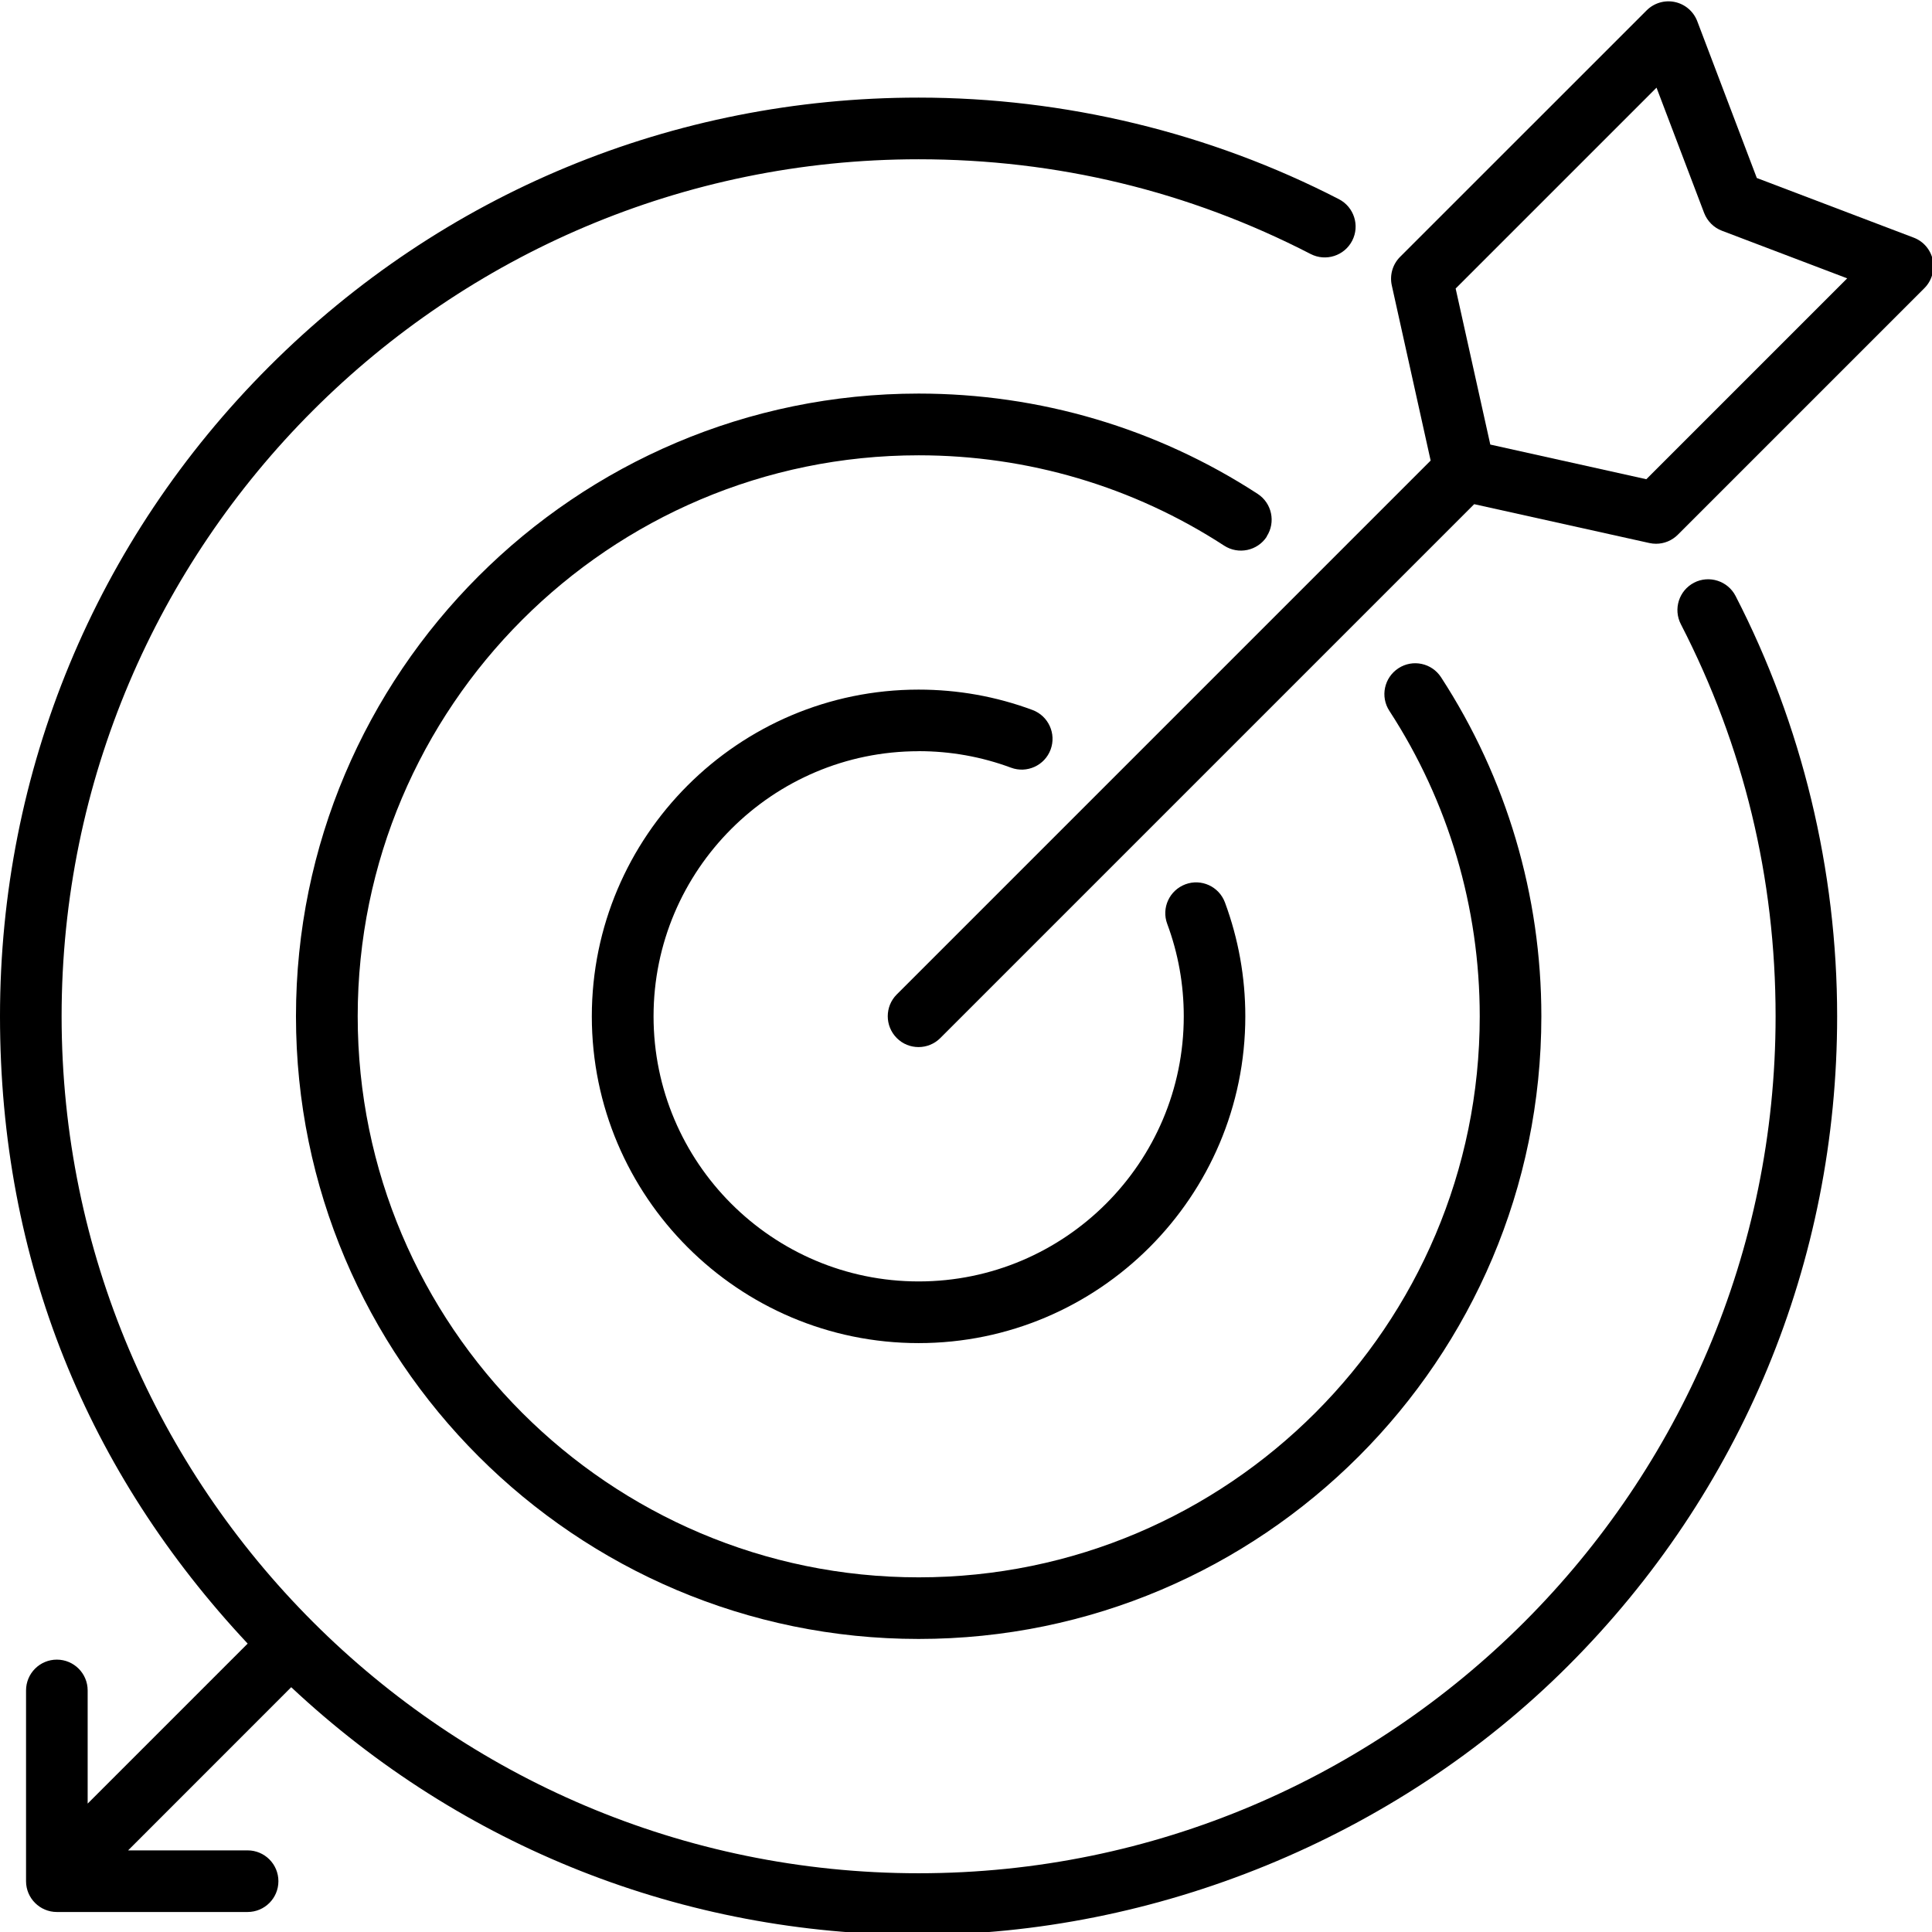
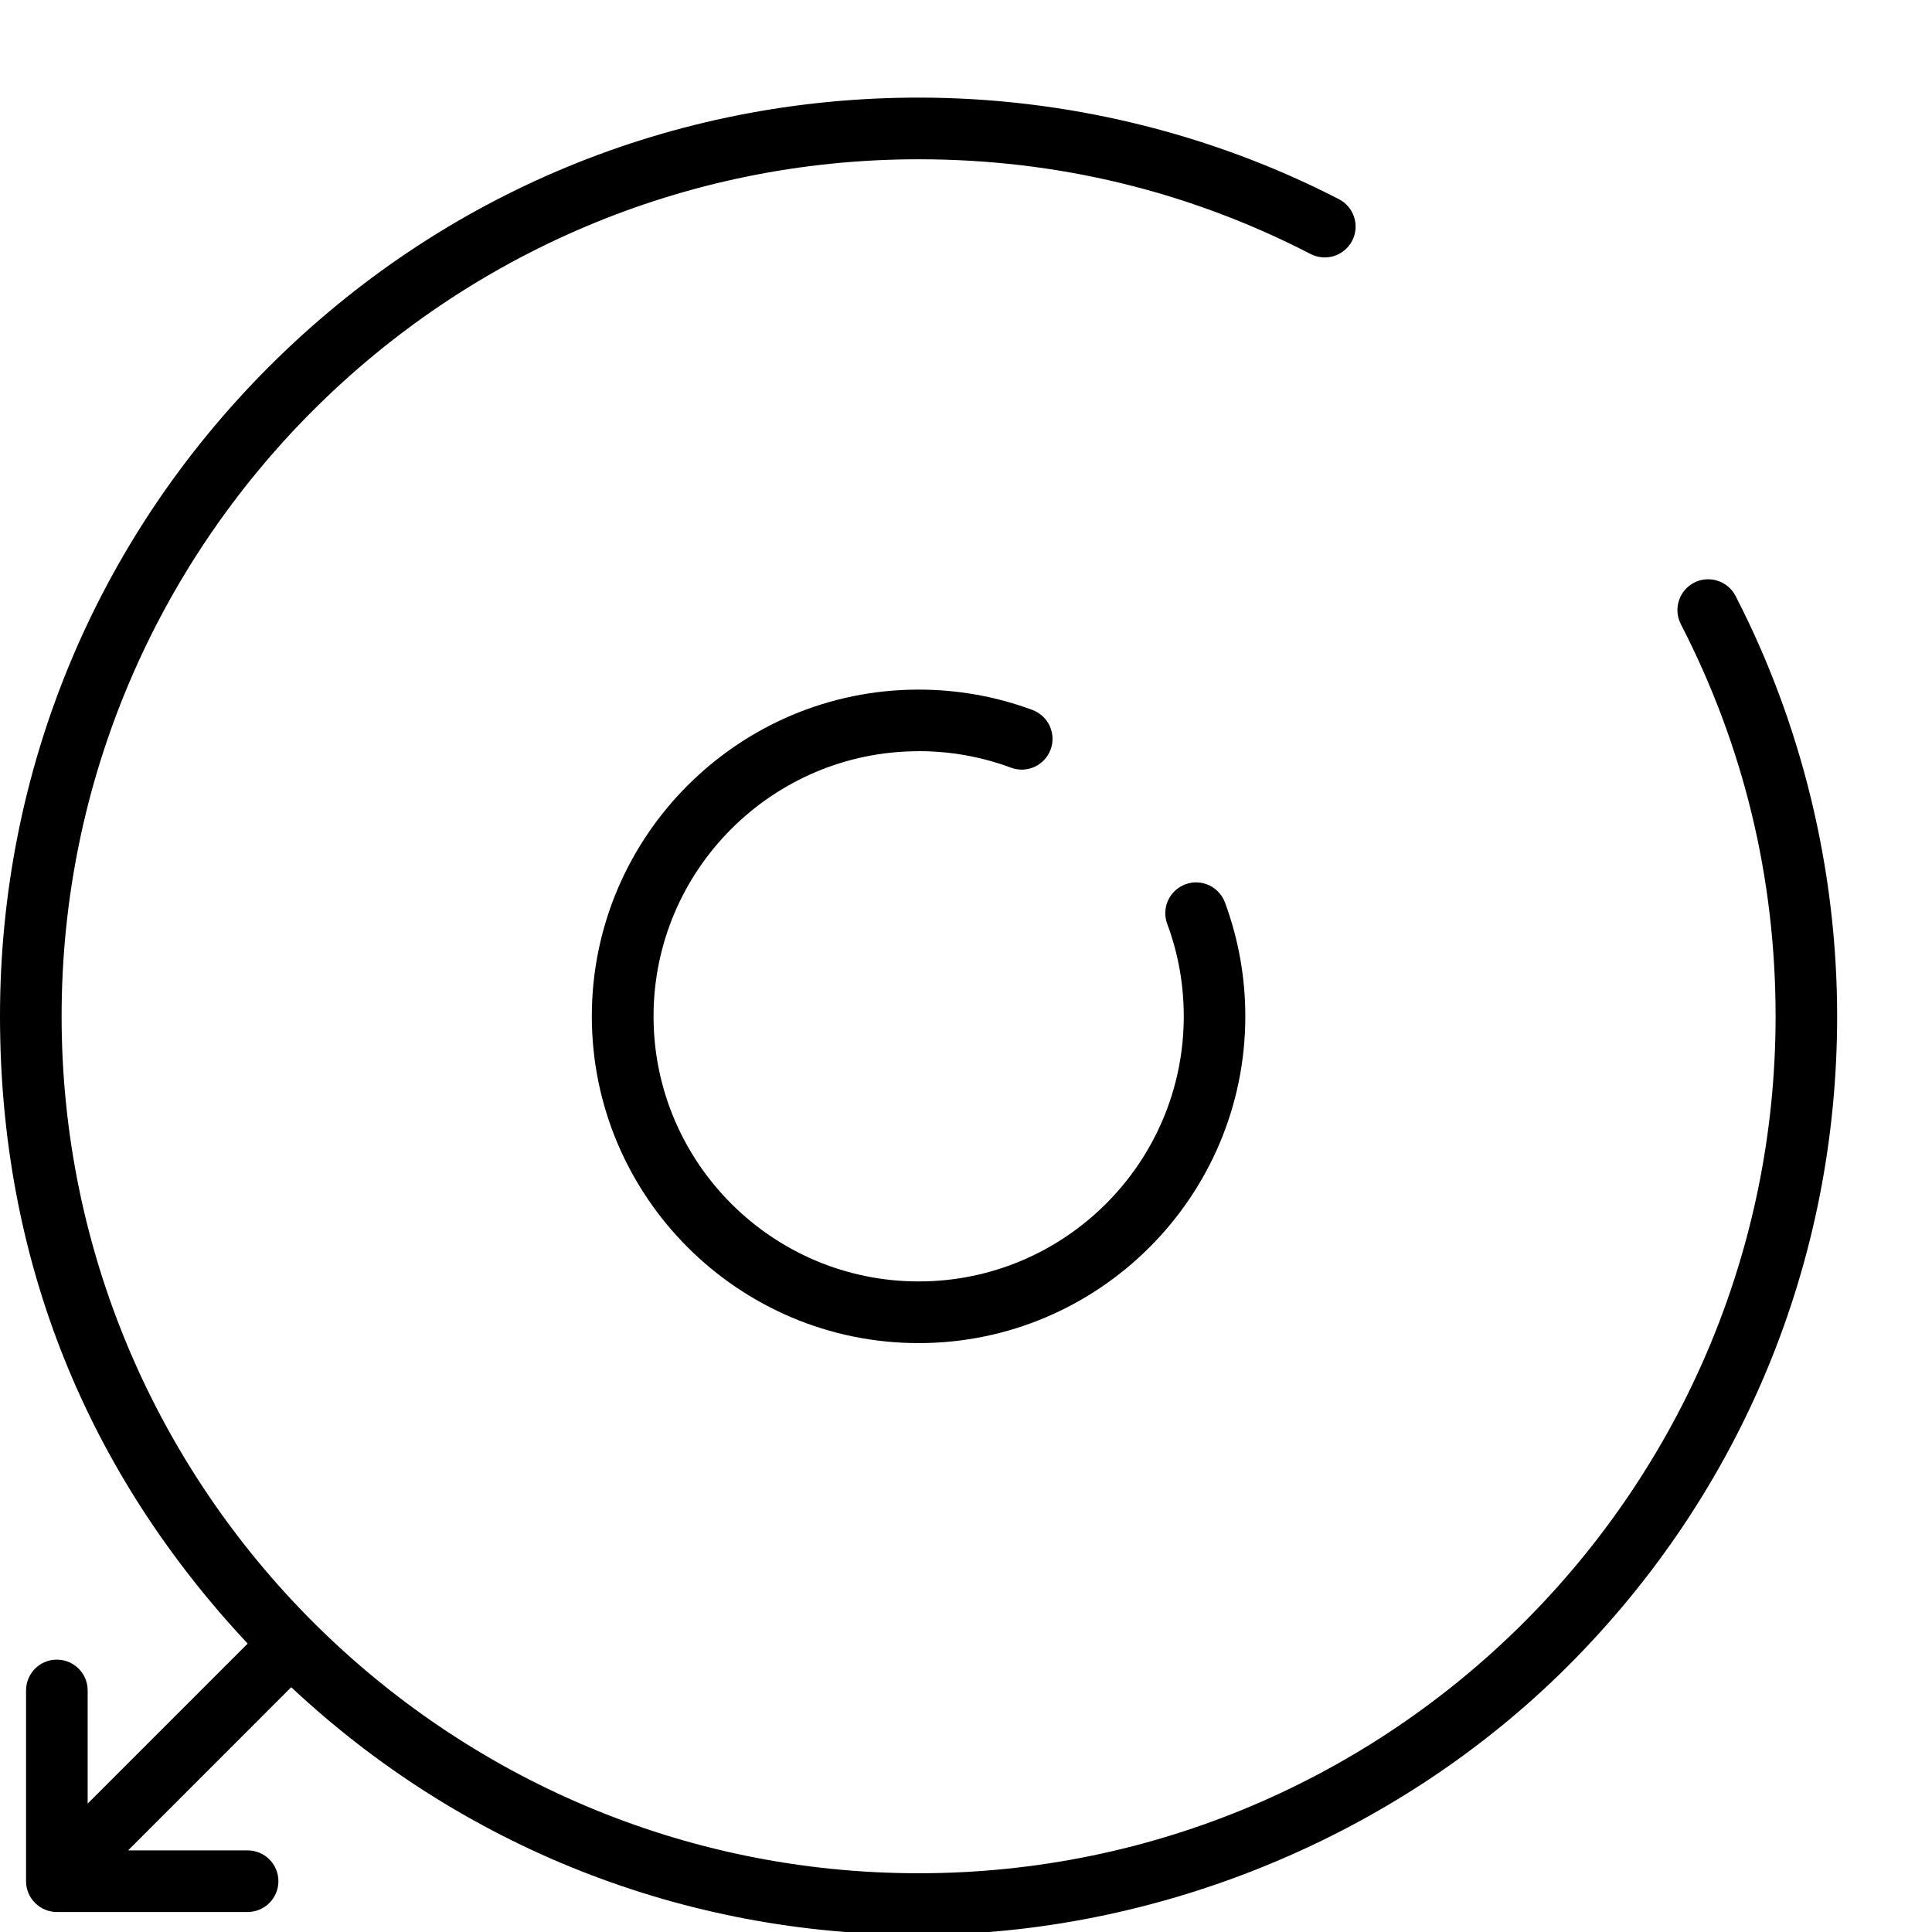
<svg xmlns="http://www.w3.org/2000/svg" id="Layer_2" data-name="Layer 2" viewBox="0 0 316.72 316.72">
  <defs>
    <style> .cls-1 { fill: none; } .cls-2 { clip-path: url(#clippath-1); } .cls-3 { clip-path: url(#clippath); } </style>
    <clipPath id="clippath">
-       <rect class="cls-1" x="144.82" width="171.9" height="172.51" />
-     </clipPath>
+       </clipPath>
    <clipPath id="clippath-1">
      <rect class="cls-1" y="15.17" width="302.15" height="301.55" />
    </clipPath>
  </defs>
  <g id="Layer_2-2" data-name="Layer 2">
    <g id="Layer_1-2" data-name="Layer 1-2">
      <g class="cls-3">
-         <path d="M316.85,42.61c-.36-1.68-1.54-3.06-3.15-3.66l-25.7-9.77-9.76-25.7c-.61-1.6-1.99-2.79-3.67-3.15-1.67-.36-3.42.16-4.63,1.37l-40.42,40.41c-1.22,1.22-1.73,2.98-1.36,4.67l6.37,28.72-87.52,87.52c-1.97,1.97-1.97,5.17,0,7.15.98.99,2.28,1.48,3.57,1.48s2.58-.49,3.57-1.48l87.52-87.52,28.72,6.37c.36.08.73.12,1.09.12,1.33,0,2.61-.52,3.57-1.48l40.42-40.42c1.21-1.21,1.72-2.95,1.36-4.63h.02ZM269.89,78.56l-25.58-5.68-5.68-25.58,32.93-32.93,7.8,20.53c.52,1.35,1.58,2.42,2.93,2.93l20.53,7.8-32.93,32.93Z" />
-       </g>
-       <path d="M207.65,87.95c1.52-2.34.86-5.47-1.48-6.99-16.54-10.76-35.76-16.44-55.57-16.44-56.29,0-102.08,45.79-102.08,102.08s45.79,102.08,102.08,102.08,102.08-45.79,102.08-102.08c0-19.81-5.69-39.03-16.44-55.57-1.52-2.34-4.65-3.01-6.99-1.48s-3.01,4.65-1.48,6.99c9.69,14.9,14.81,32.21,14.81,50.07,0,50.72-41.26,91.97-91.97,91.97s-91.97-41.26-91.97-91.97,41.26-91.97,91.97-91.97c17.85,0,35.17,5.12,50.07,14.81,2.34,1.52,5.47.85,6.99-1.48l-.02-.02Z" />
+         </g>
      <path d="M150.59,123.14c5.21,0,10.31.91,15.15,2.71,2.61.97,5.52-.36,6.49-2.97s-.36-5.52-2.97-6.49c-5.97-2.22-12.25-3.34-18.67-3.34-29.54,0-53.57,24.03-53.57,53.56s24.03,53.57,53.57,53.57,53.56-24.03,53.56-53.57c0-6.42-1.13-12.7-3.34-18.67-.97-2.61-3.88-3.95-6.49-2.97s-3.95,3.88-2.97,6.49c1.8,4.84,2.71,9.93,2.71,15.15,0,23.97-19.49,43.46-43.46,43.46s-43.46-19.49-43.46-43.46,19.5-43.46,43.46-43.46h-.01Z" />
      <g class="cls-2">
        <path d="M277.72,95.52c-2.48,1.28-3.45,4.33-2.17,6.81,10.3,19.99,15.53,41.61,15.53,64.27,0,77.47-63.02,140.49-140.48,140.49S10.1,244.06,10.1,166.59,73.13,26.11,150.59,26.11c22.66,0,44.28,5.22,64.27,15.53,2.48,1.28,5.53.3,6.81-2.18s.3-5.53-2.18-6.81c-21.14-10.9-44.96-16.65-68.9-16.65-40.22,0-78.04,15.66-106.48,44.1C15.67,88.54,0,126.37,0,166.59s14.39,74.85,40.6,102.85l-26.23,26.23v-18.55c0-2.79-2.26-5.05-5.05-5.05s-5.05,2.26-5.05,5.05v31.27c0,2.79,2.27,5.05,5.05,5.05h31.27c2.79,0,5.05-2.26,5.05-5.05s-2.26-5.05-5.05-5.05h-19.59l26.74-26.75c27.99,26.22,64.31,40.6,102.85,40.6s78.04-15.67,106.48-44.11,44.1-66.26,44.1-106.48c0-23.94-5.76-47.77-16.65-68.9-1.28-2.48-4.33-3.45-6.81-2.18h0Z" />
      </g>
    </g>
  </g>
</svg>